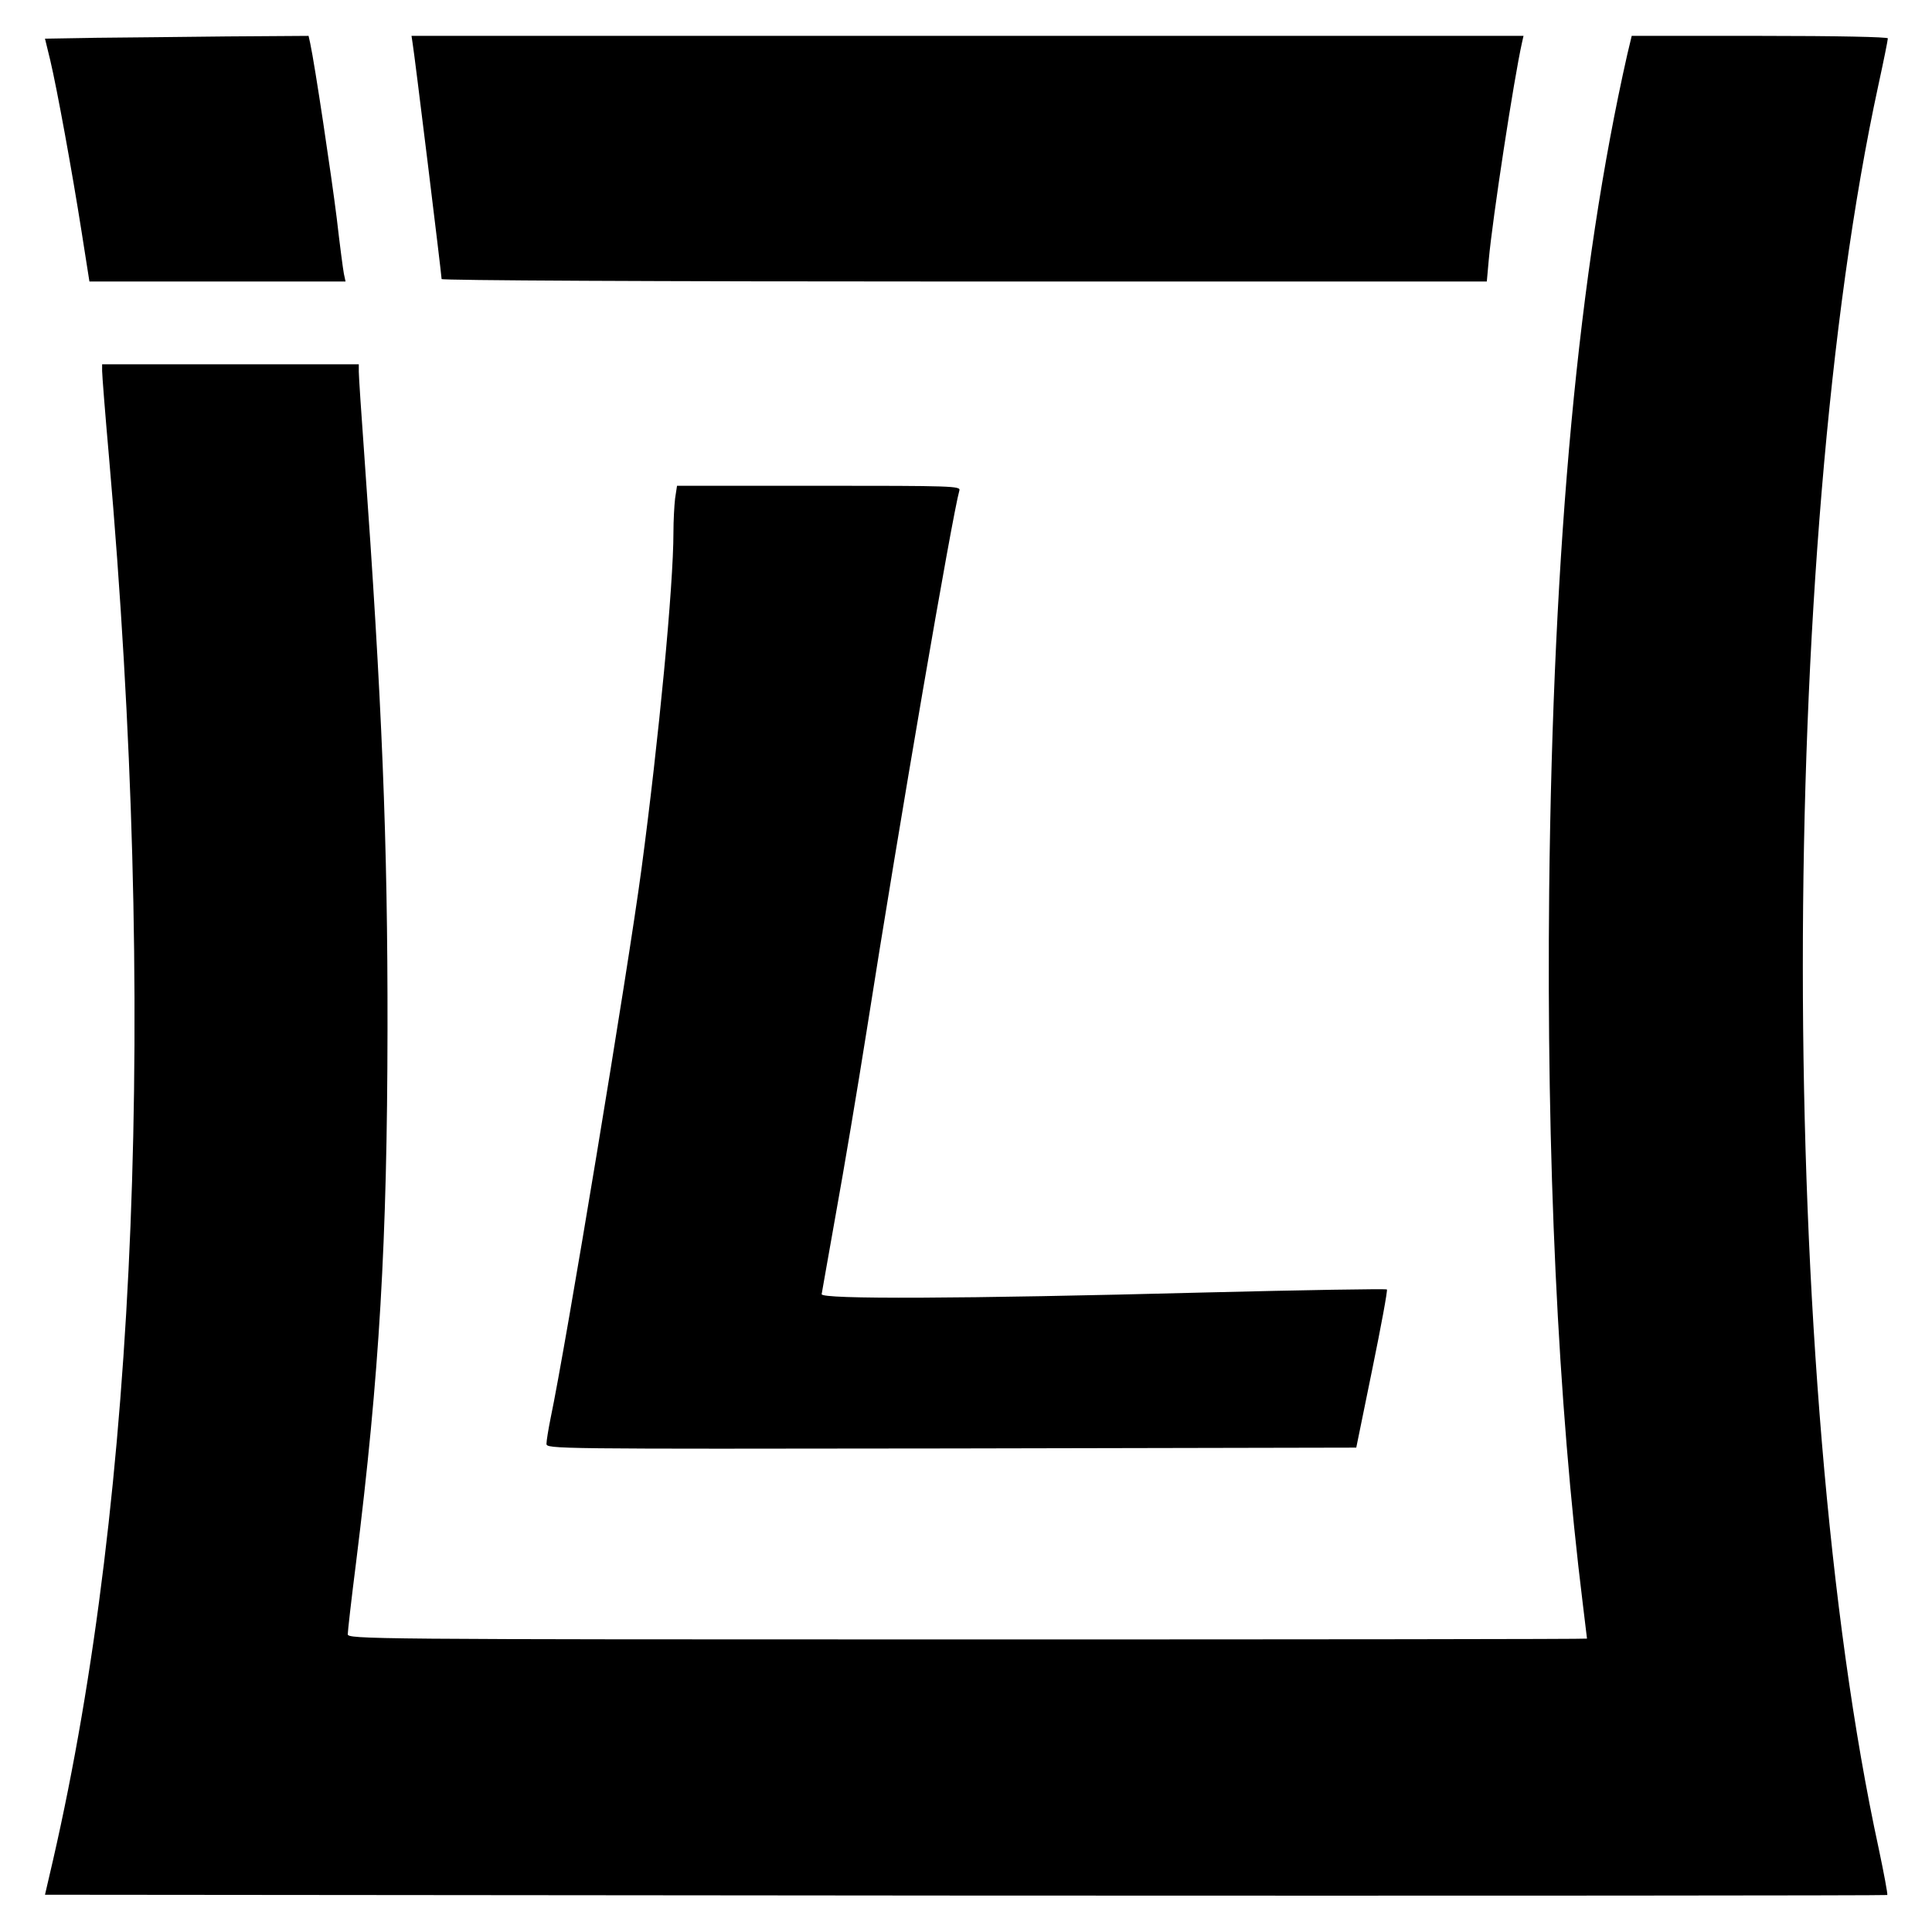
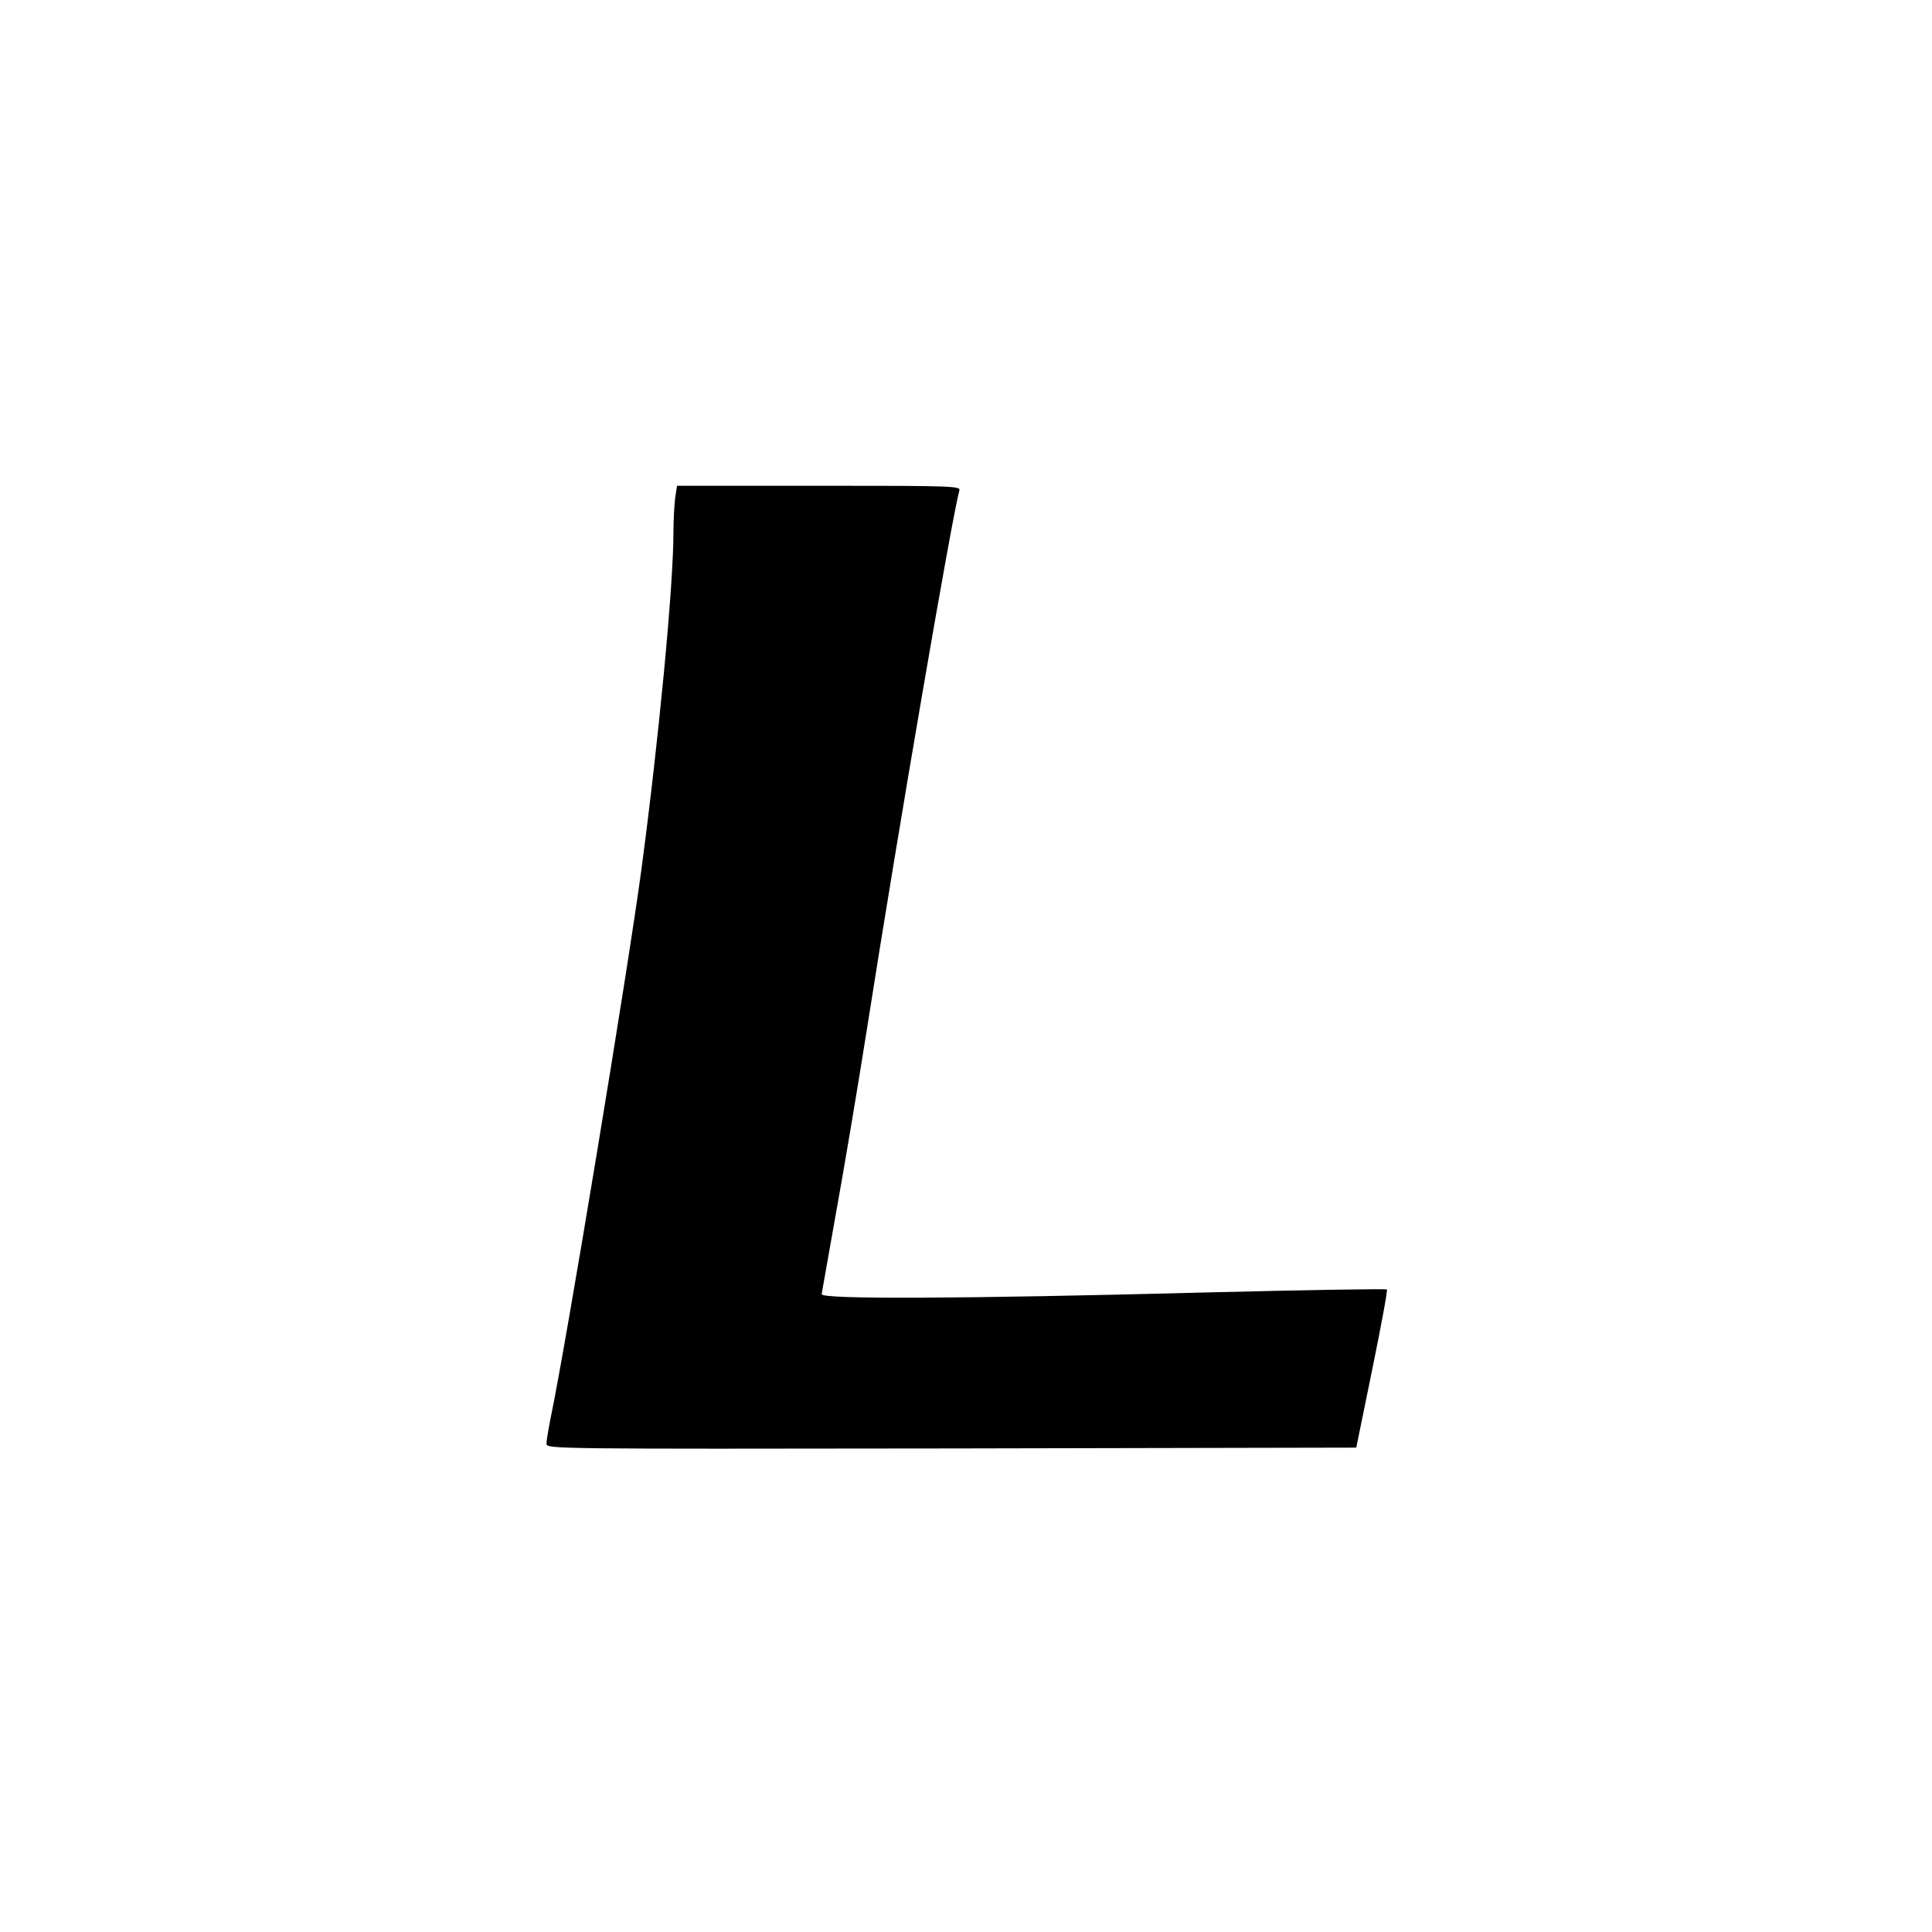
<svg xmlns="http://www.w3.org/2000/svg" version="1.0" width="700pt" height="700pt" viewBox="0 0 700 700" preserveAspectRatio="xMidYMid meet">
  <g transform="translate(0,700) scale(0.1,-0.1)" fill="#000000" stroke="none">
-     <path d="M344 6863 l-181 -3 19 -78 c24 -101 79 -401 114 -624 l28 -178 464 0 464 0 -6 28 c-3 15 -15 106 -26 202 -19 153 -79 554 -96 633 l-6 27 -296 -2 c-163 -2 -378 -4 -478 -5z" />
-     <path d="M1495 6843 c6 -32 105 -840 105 -854 0 -5 749 -9 1894 -9 l1893 0 7 78 c13 146 91 657 121 790 l5 22 -2015 0 -2014 0 4 -27z" />
-     <path d="M5896 6803 c-177 -784 -269 -1768 -283 -3028 -10 -976 31 -1852 122 -2588 8 -67 15 -123 15 -124 0 -2 -1010 -3 -2245 -3 -2179 0 -2245 1 -2245 19 0 10 13 126 30 259 85 682 113 1166 114 1932 1 682 -20 1188 -84 2080 -11 151 -20 287 -20 303 l0 27 -465 0 -465 0 0 -24 c0 -14 11 -155 25 -313 173 -1979 102 -3754 -203 -5083 l-29 -125 3335 -3 c1834 -1 3337 0 3340 2 2 3 -12 78 -31 168 -366 1685 -367 4705 -1 6391 19 87 34 162 34 168 0 5 -180 9 -464 9 l-464 0 -16 -67z" />
    <path d="M2446 5194 c-3 -26 -6 -81 -6 -123 0 -194 -53 -749 -116 -1221 -49 -366 -275 -1732 -329 -1988 -8 -40 -15 -82 -15 -93 0 -19 21 -19 1467 -17 l1467 3 58 284 c32 156 56 286 53 289 -3 3 -301 -2 -663 -11 -879 -23 -1388 -25 -1385 -6 1 8 25 140 52 294 28 154 78 451 111 660 119 758 310 1866 336 1958 5 16 -24 17 -509 17 l-514 0 -7 -46z" />
  </g>
</svg>